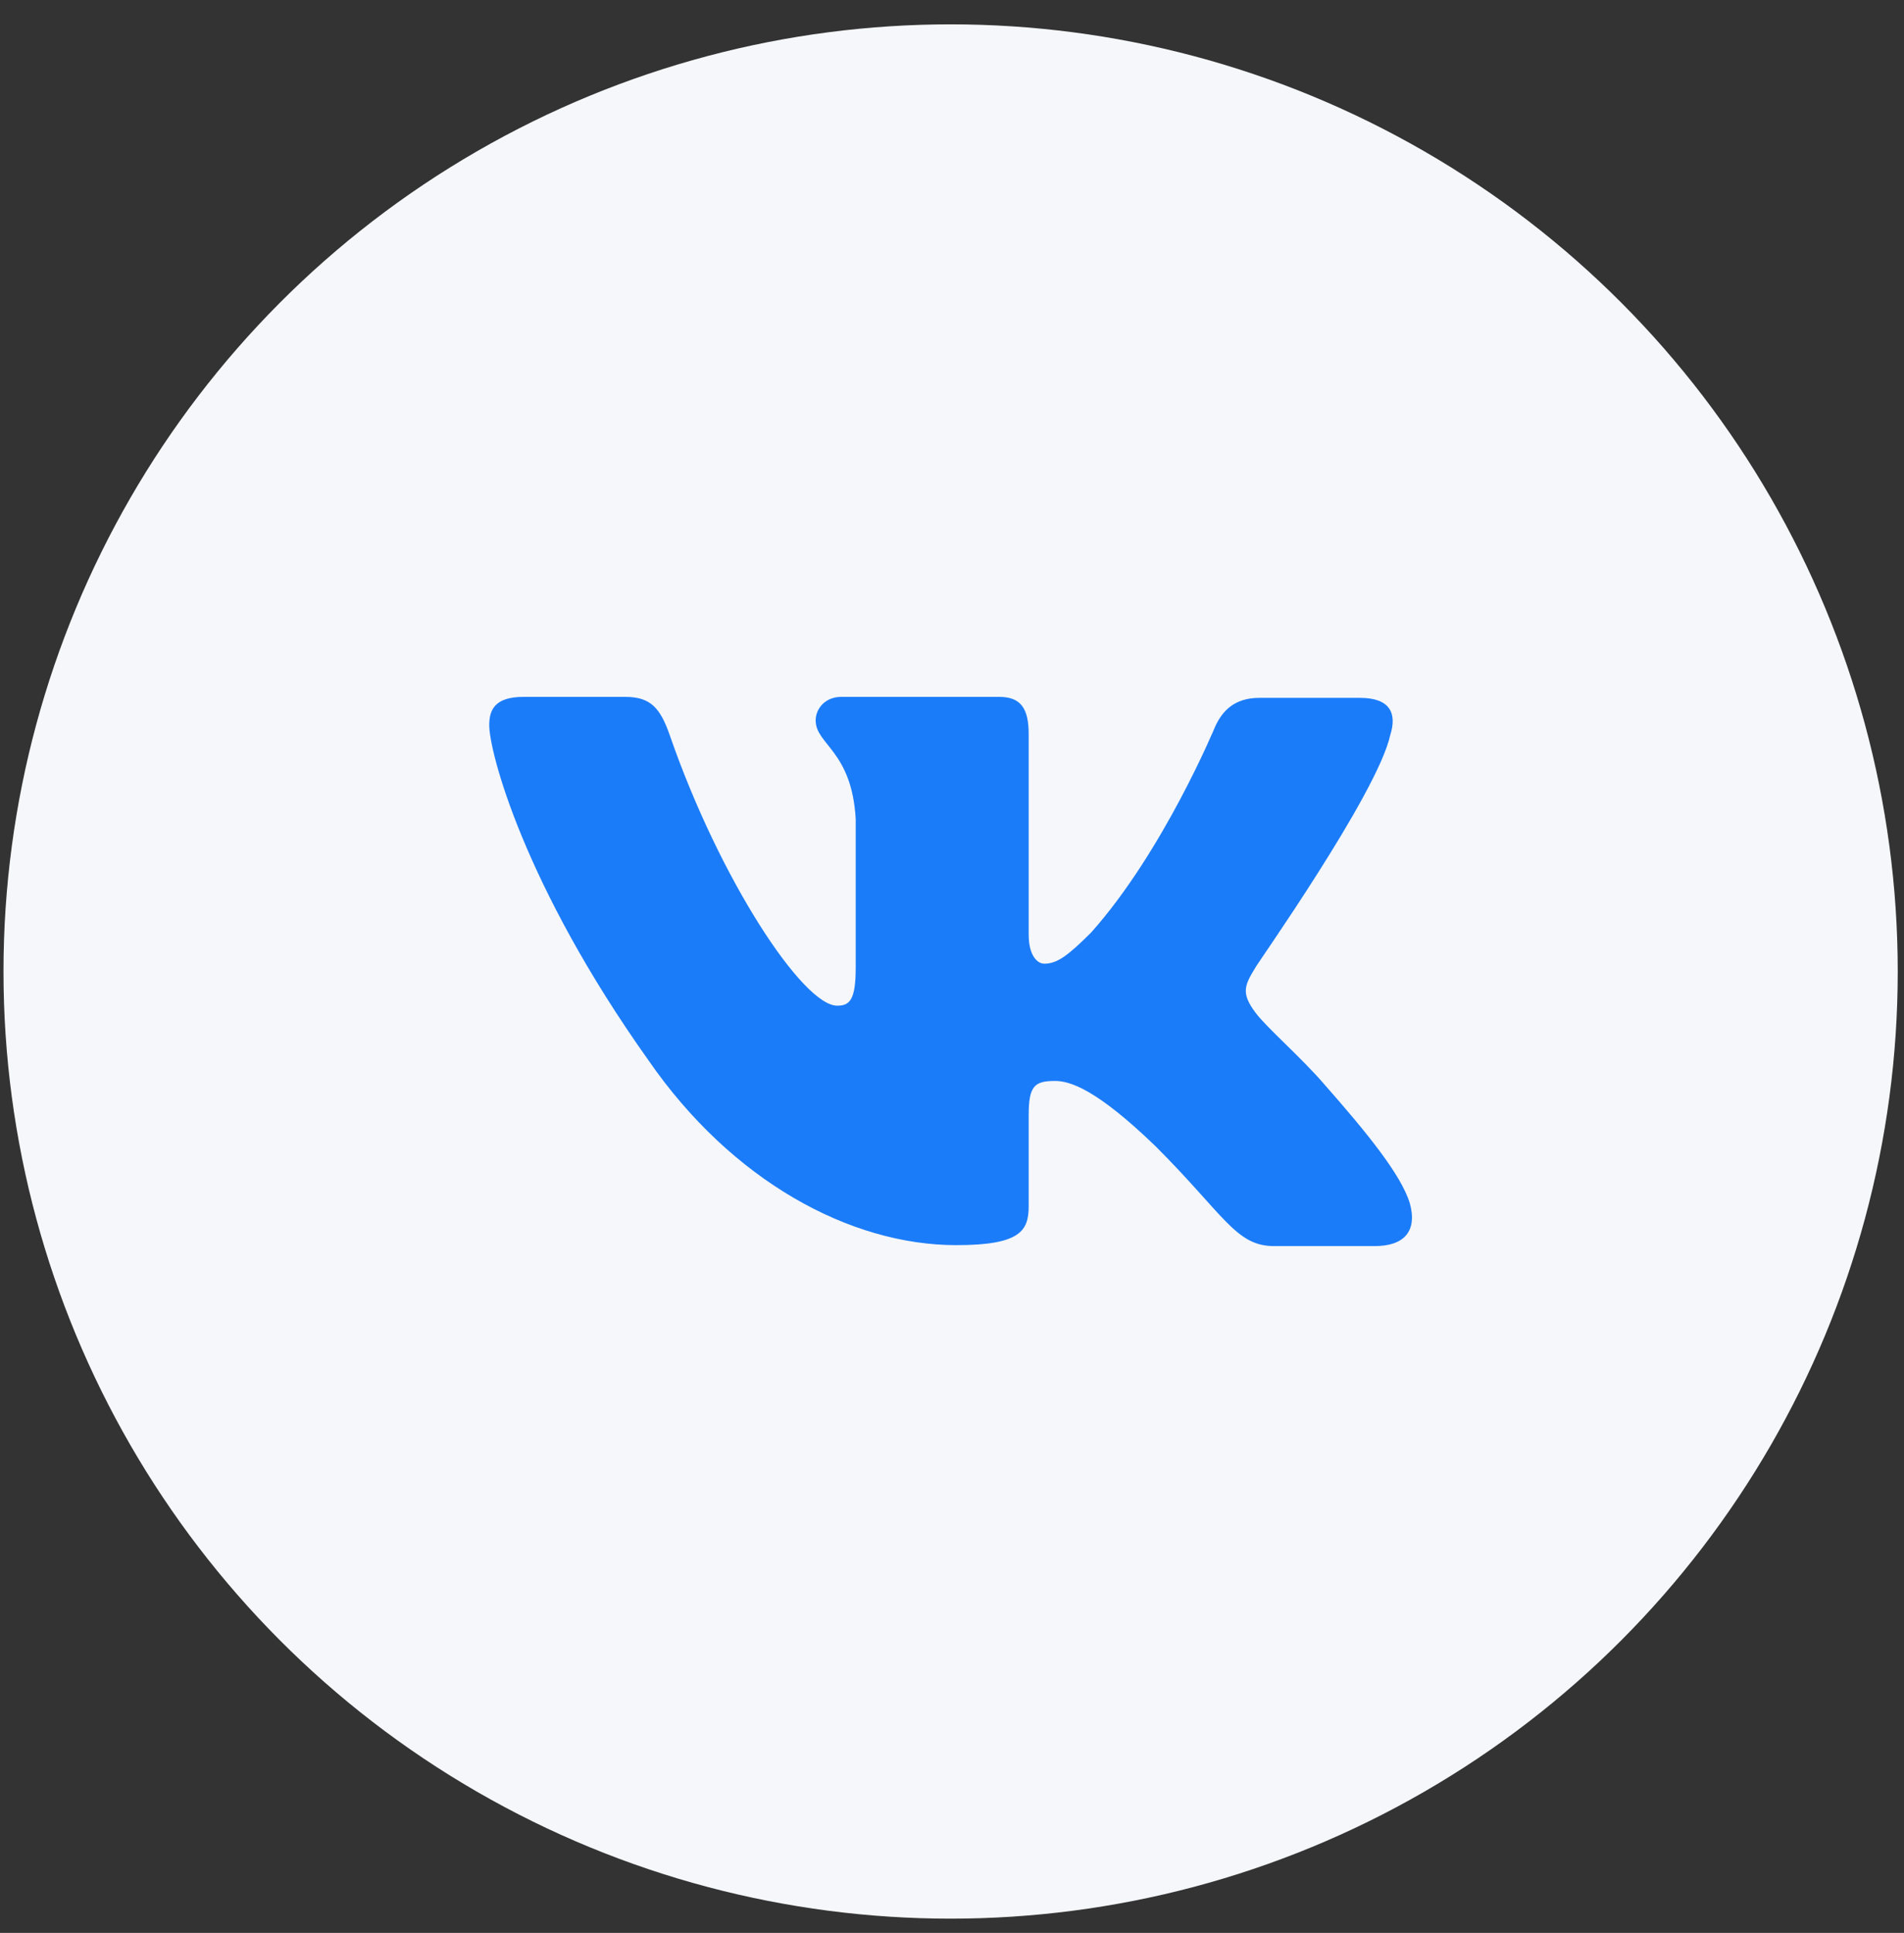
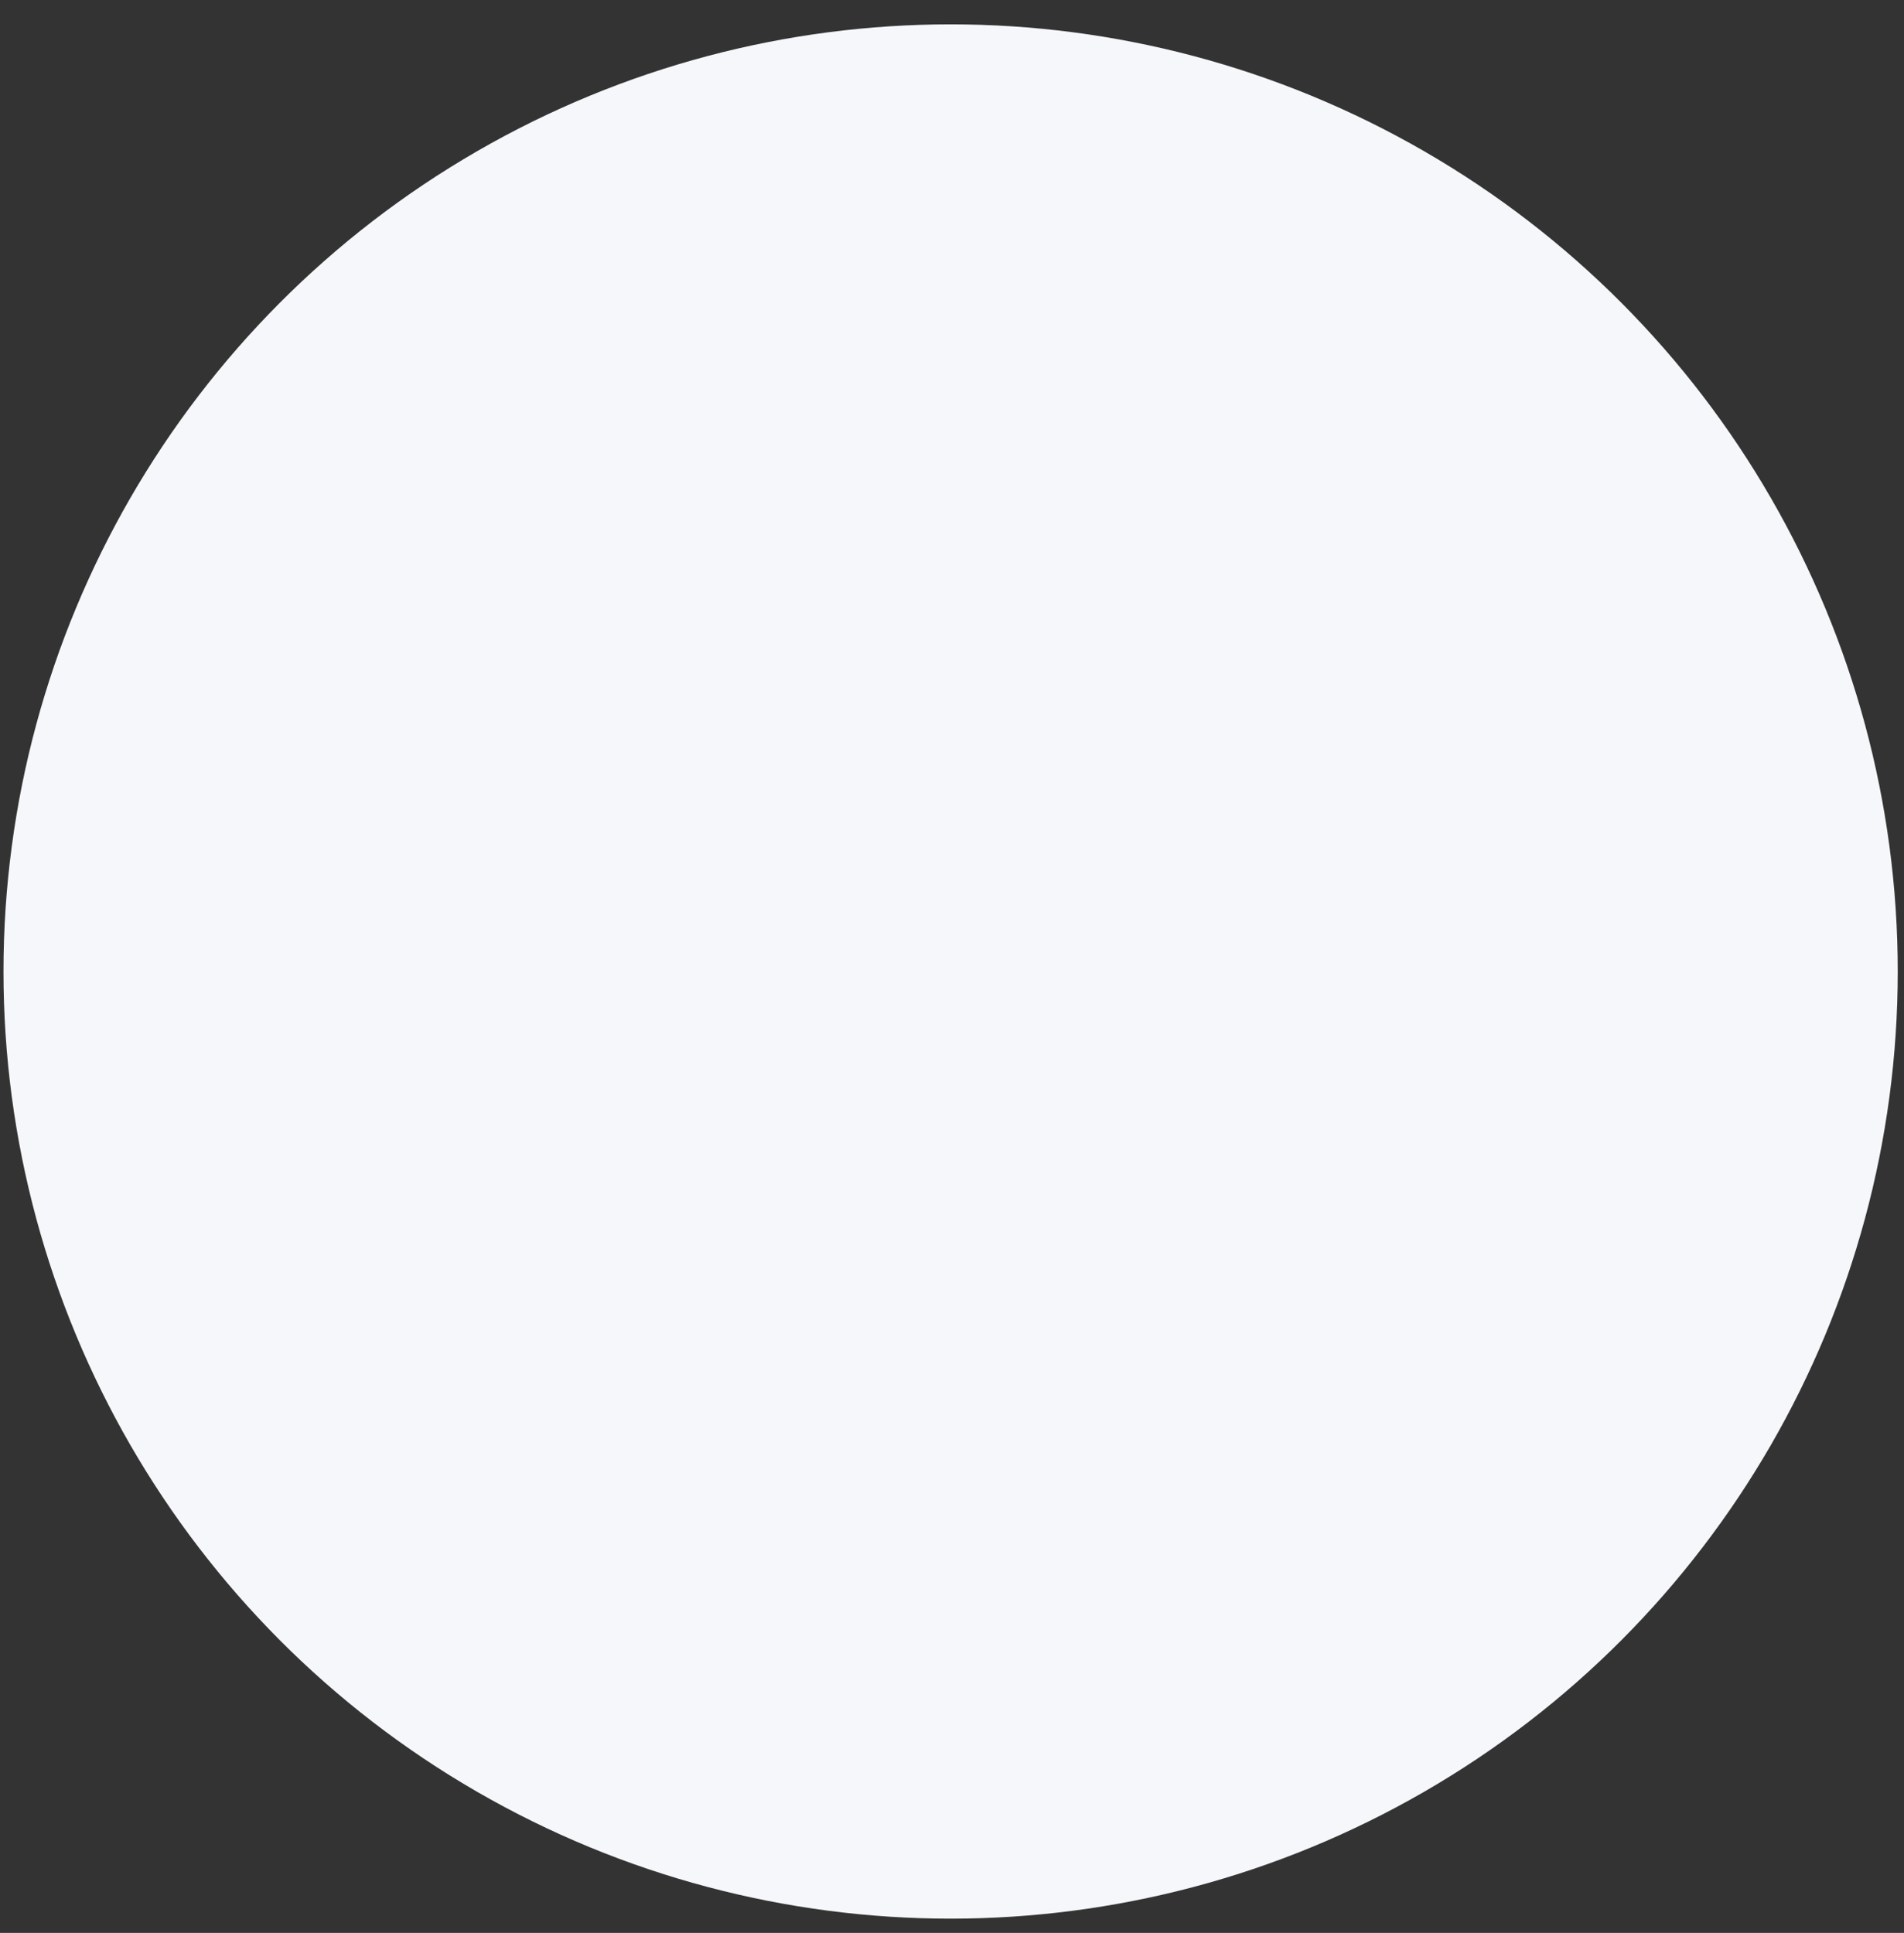
<svg xmlns="http://www.w3.org/2000/svg" width="66" height="67" viewBox="0 0 66 67" fill="none">
  <rect x="0" y="0" width="66" height="67" fill="#333333" stroke="none" />
  <circle cx="32.952" cy="33.675" r="32.831" fill="#F5F7FA" />
-   <path fill-rule="evenodd" clip-rule="evenodd" d="M48.192 25.477C48.429 24.732 48.192 24.19 47.142 24.19H43.653C42.772 24.19 42.365 24.664 42.128 25.172C42.128 25.172 40.333 29.508 37.826 32.32C37.013 33.133 36.641 33.404 36.2 33.404C35.963 33.404 35.658 33.133 35.658 32.388V25.443C35.658 24.562 35.387 24.156 34.642 24.156H29.154C28.612 24.156 28.274 24.562 28.274 24.969C28.274 25.816 29.527 26.019 29.662 28.39V33.539C29.662 34.657 29.459 34.86 29.019 34.86C27.833 34.86 24.954 30.491 23.226 25.511C22.887 24.529 22.549 24.156 21.668 24.156H18.145C17.129 24.156 16.959 24.63 16.959 25.138C16.959 26.053 18.145 30.66 22.481 36.757C25.36 40.924 29.459 43.16 33.151 43.16C35.387 43.16 35.658 42.651 35.658 41.805V38.654C35.658 37.638 35.861 37.469 36.573 37.469C37.081 37.469 37.995 37.74 40.062 39.738C42.433 42.109 42.84 43.193 44.161 43.193H47.65C48.666 43.193 49.14 42.685 48.869 41.703C48.564 40.721 47.413 39.298 45.922 37.604C45.109 36.656 43.89 35.606 43.517 35.097C43.009 34.42 43.144 34.149 43.517 33.539C43.483 33.539 47.751 27.51 48.192 25.477Z" fill="#1B7CF9" />
</svg>